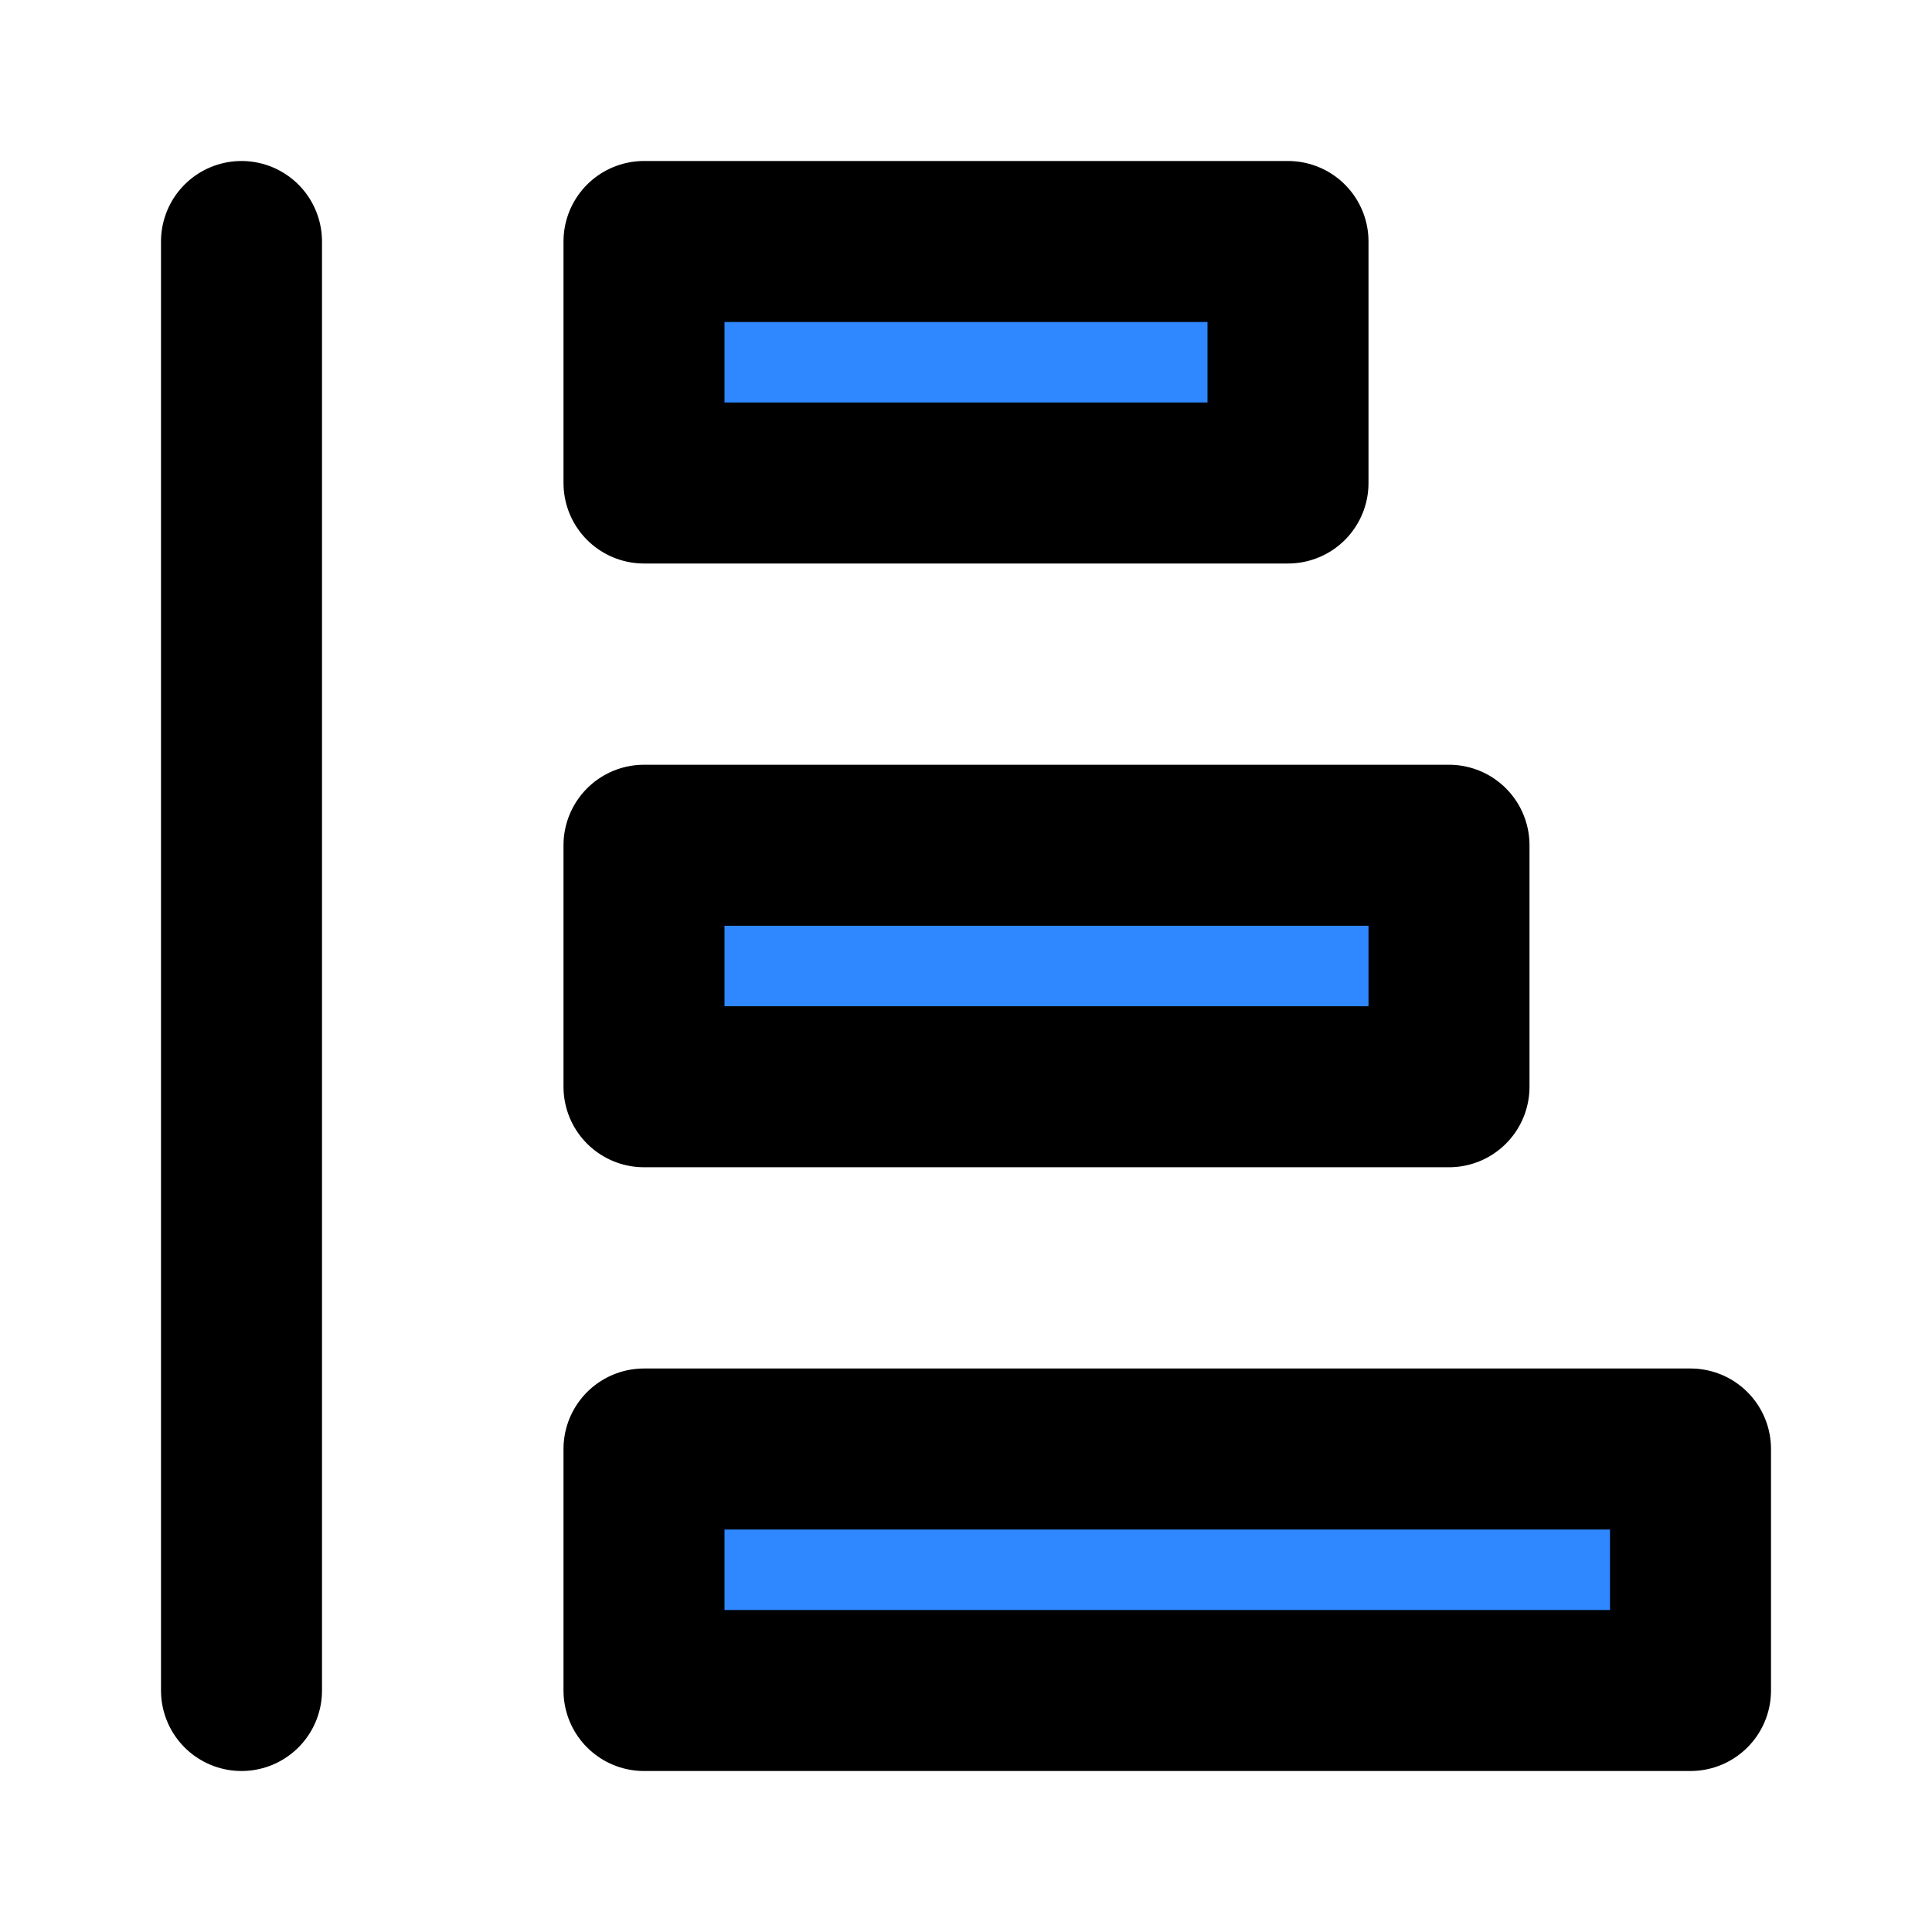
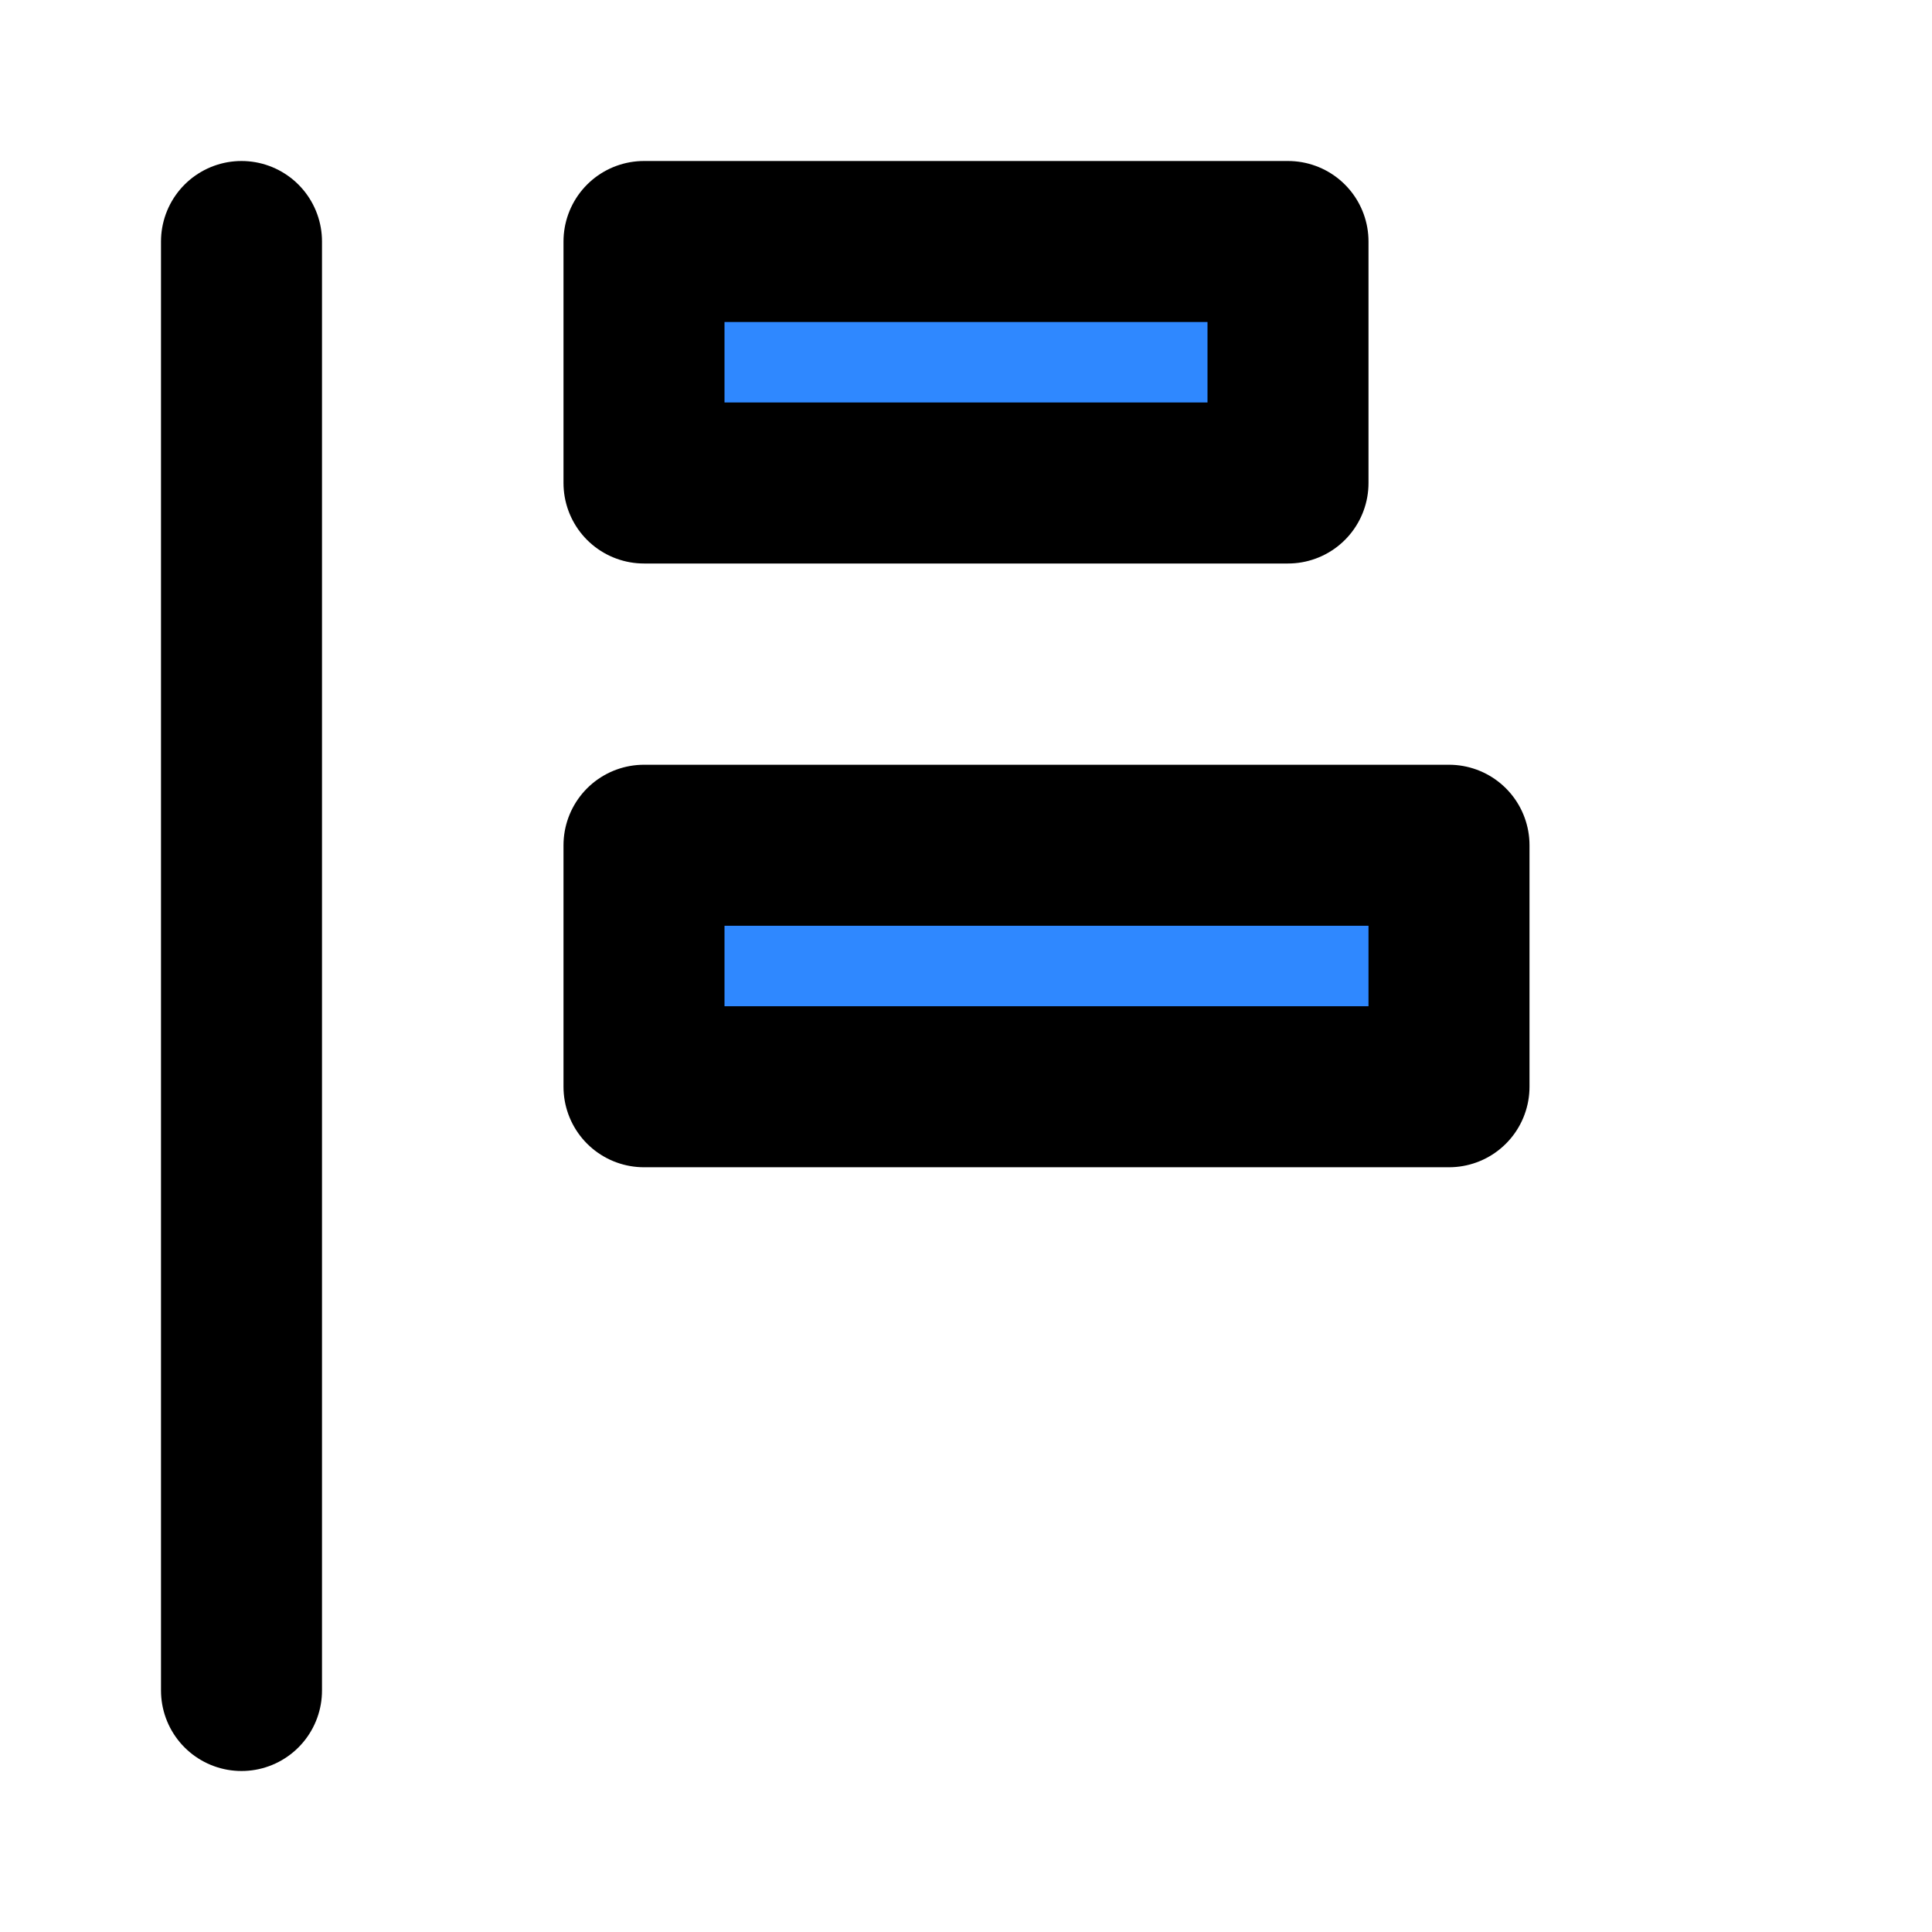
<svg xmlns="http://www.w3.org/2000/svg" width="800px" height="800px" viewBox="0 0 48 48" fill="none">
  <path d="M16 6H32V12H16V6Z" fill="#2F88FF" stroke="#000000" stroke-width="4" stroke-linecap="round" stroke-linejoin="round" />
  <path d="M6 42L6 6" stroke="#000000" stroke-width="4" stroke-linecap="round" />
-   <path d="M16 21H36V27H16V21Z" fill="#2F88FF" stroke="#000000" stroke-width="4" stroke-linecap="round" stroke-linejoin="round" />
-   <path d="M16 36H42V42H16V36Z" fill="#2F88FF" stroke="#000000" stroke-width="4" stroke-linecap="round" stroke-linejoin="round" />
+   <path d="M16 21H36V27H16V21" fill="#2F88FF" stroke="#000000" stroke-width="4" stroke-linecap="round" stroke-linejoin="round" />
</svg>